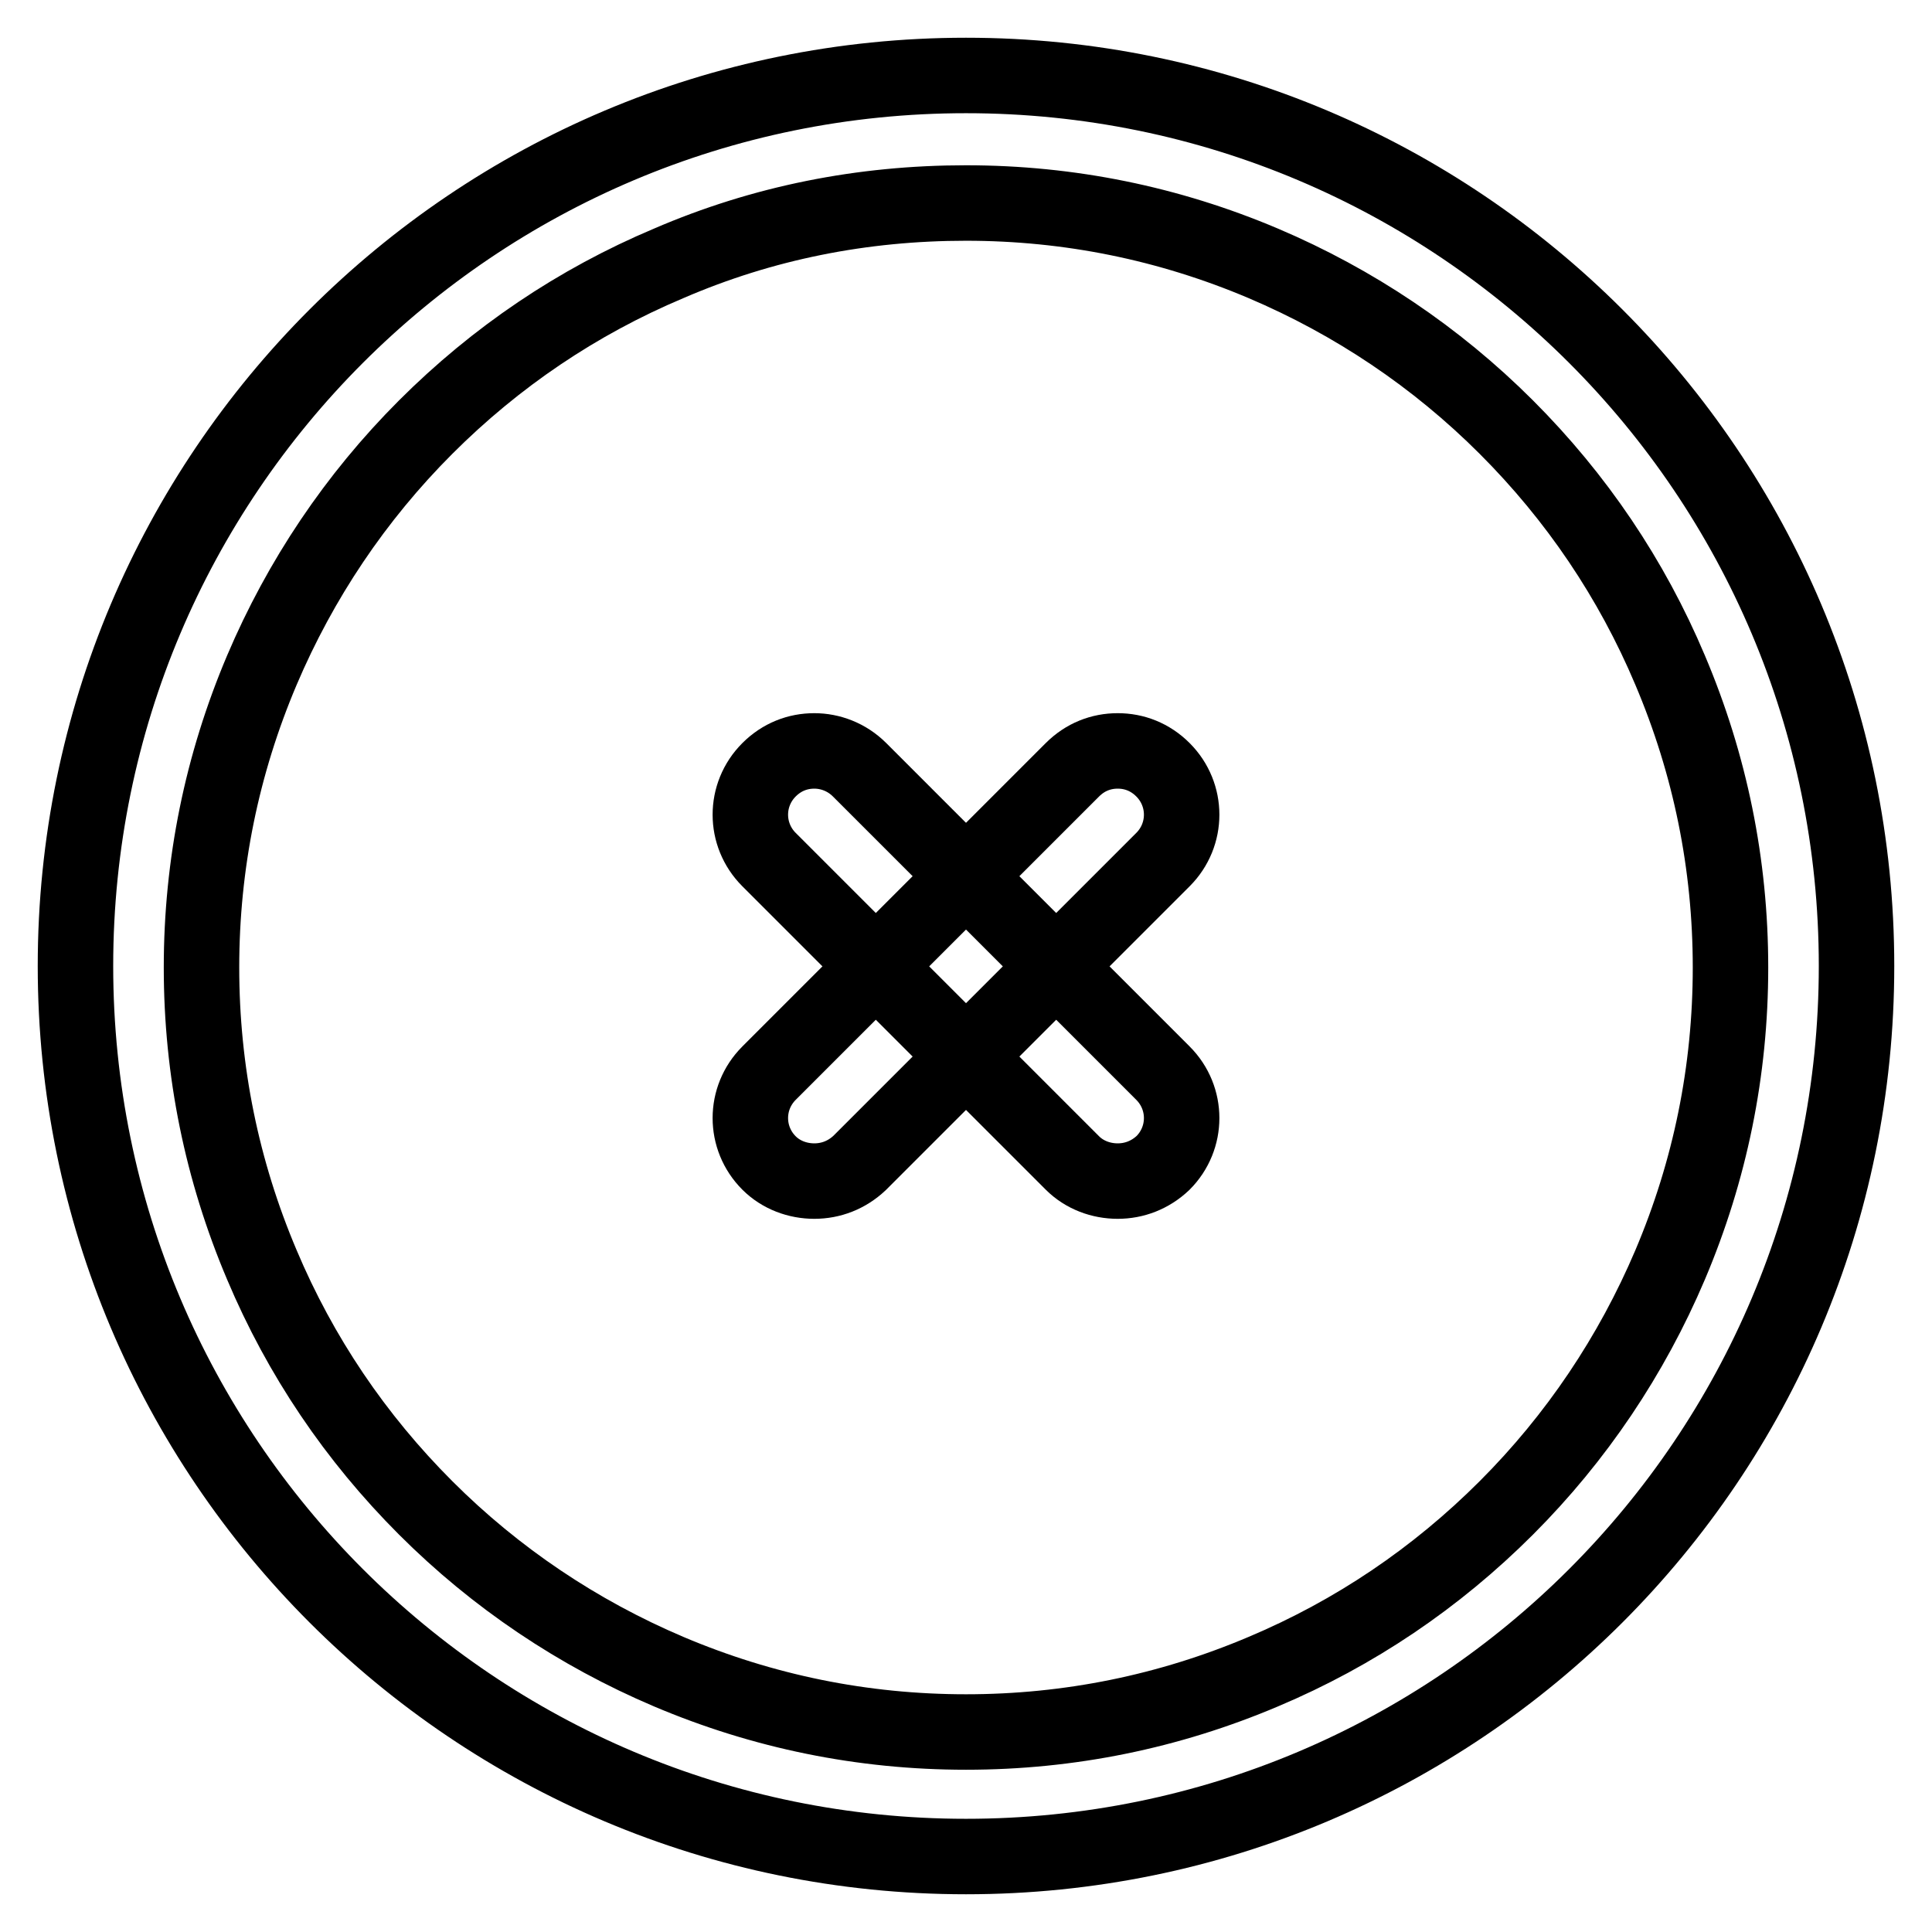
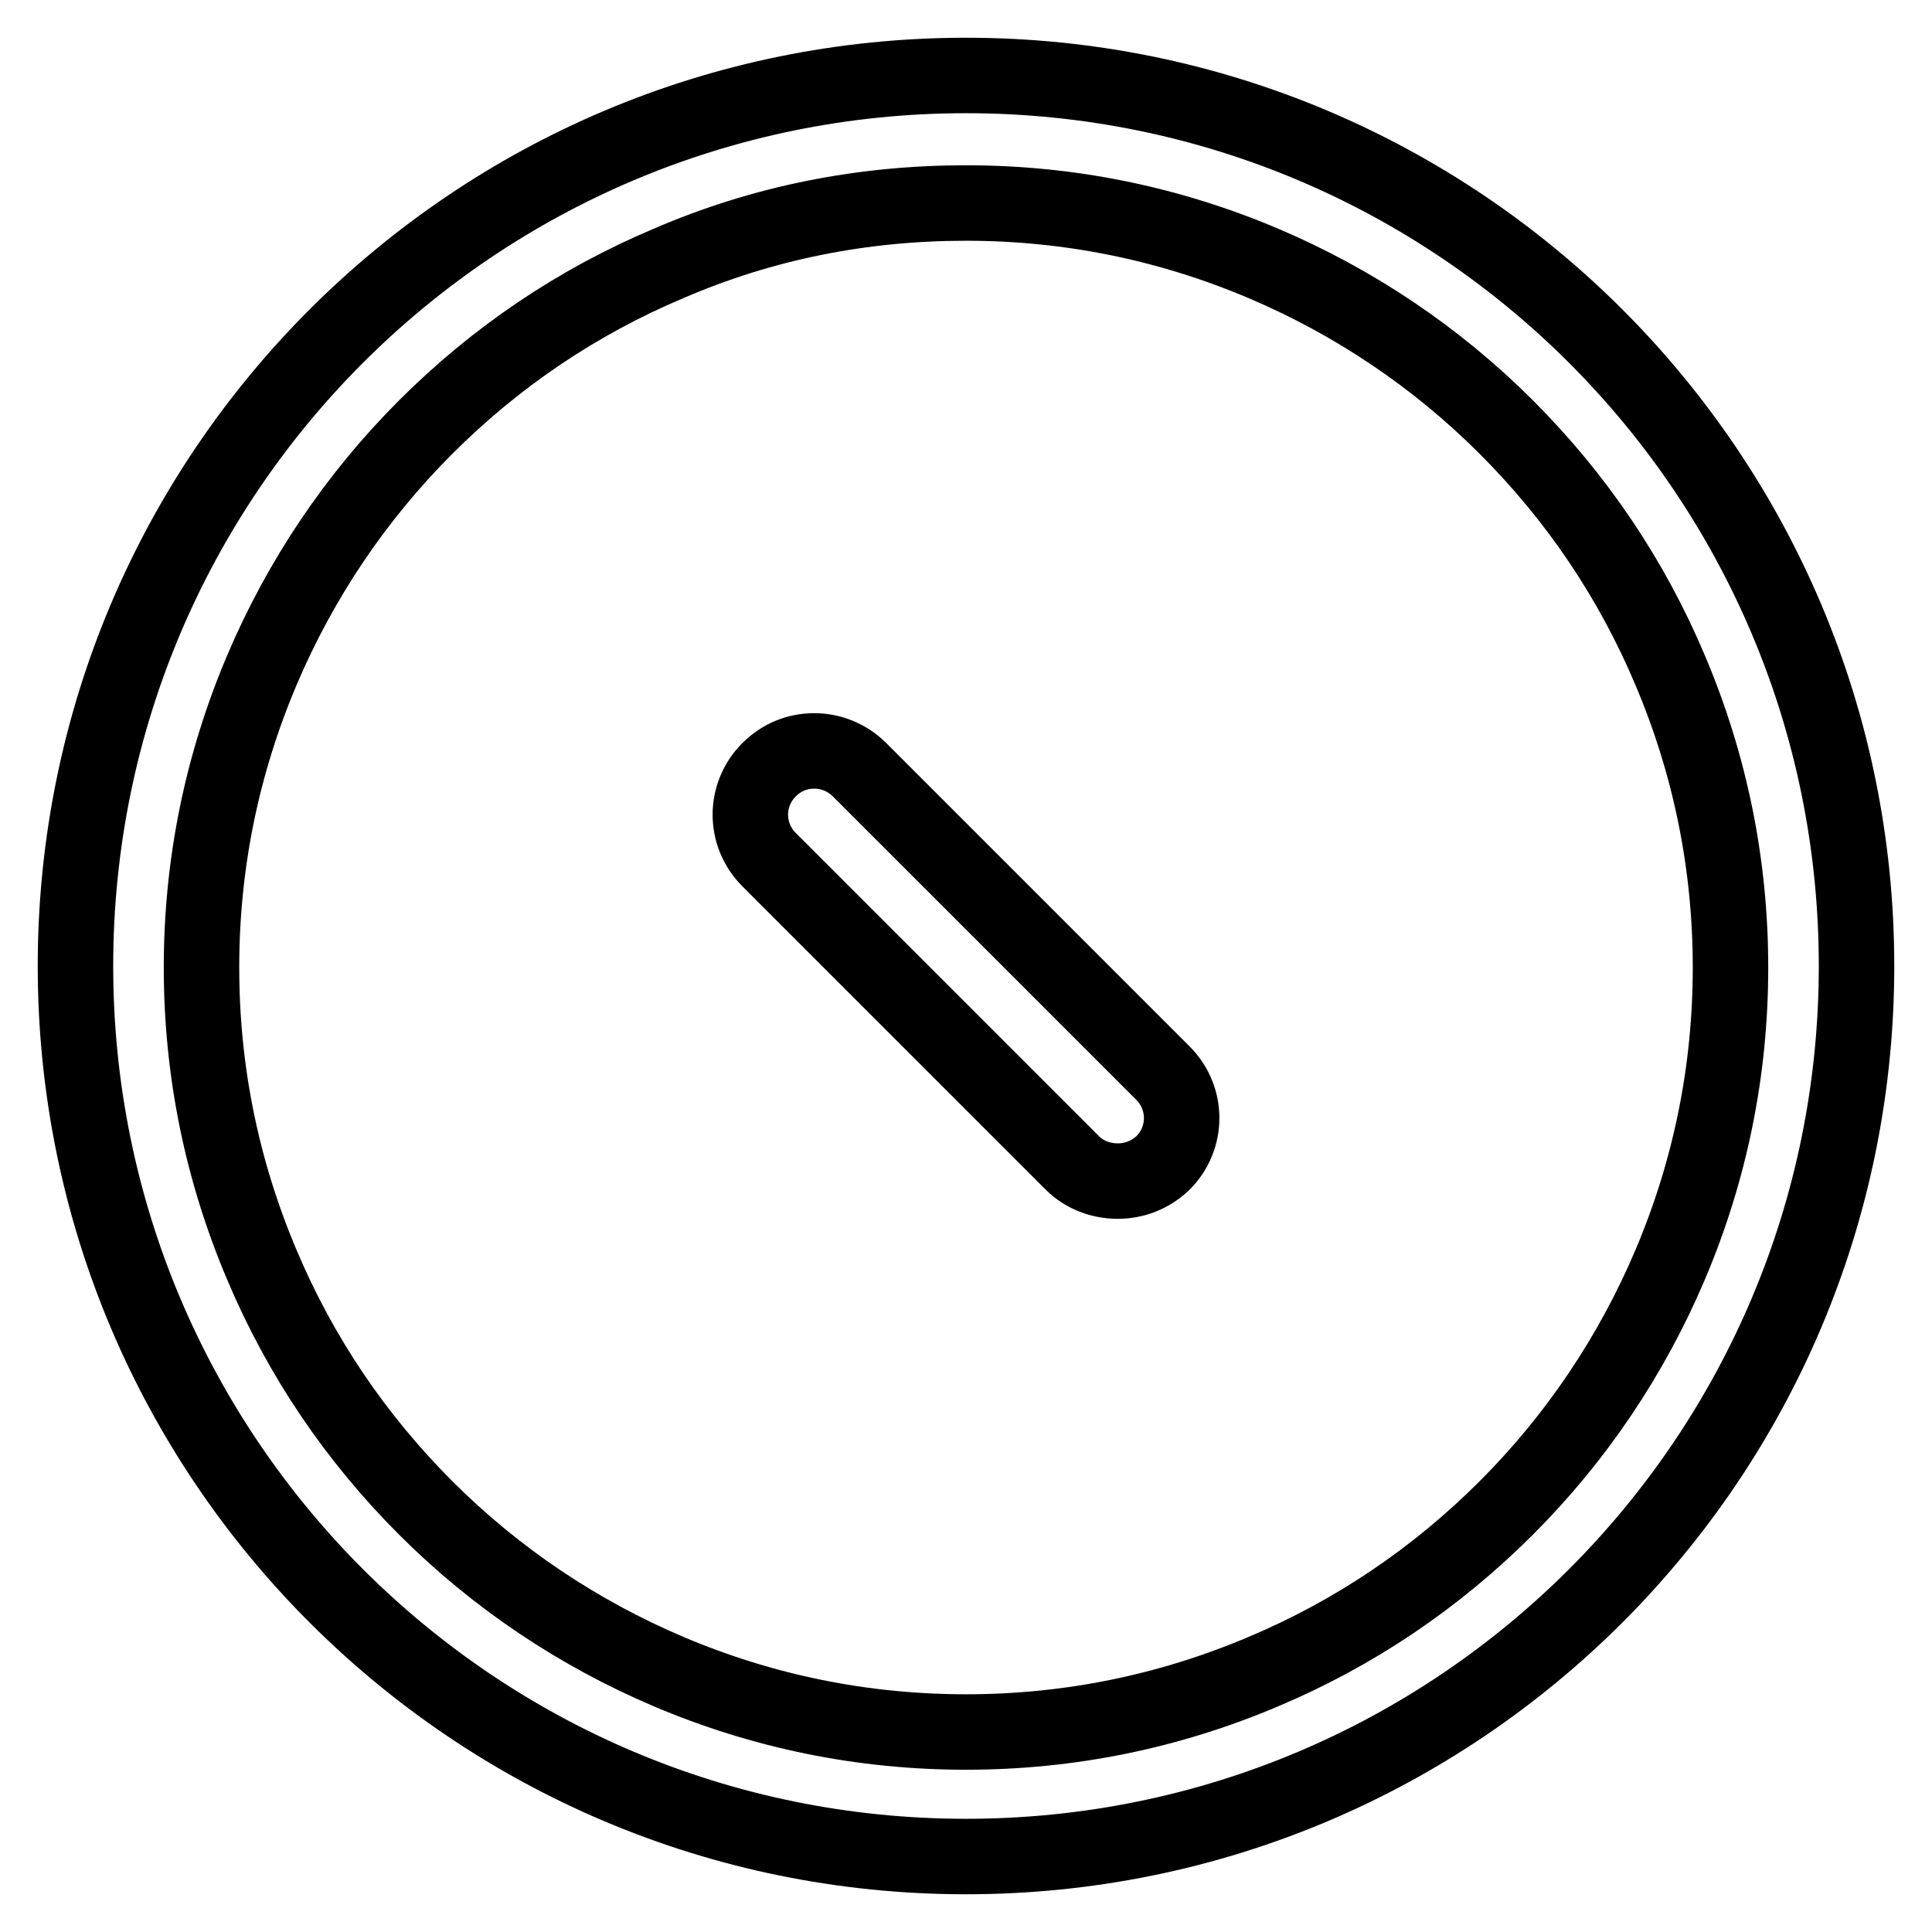
<svg xmlns="http://www.w3.org/2000/svg" version="1.1" x="0px" y="0px" viewBox="0 0 256 256" enable-background="new 0 0 256 256" xml:space="preserve">
  <g>
    <path stroke-width="10" fill-opacity="0" stroke="#000000" d="M128,26.9c13.7,0,26.9,2.7,39.4,8c12,5.1,22.9,12.4,32.2,21.7c9.3,9.3,16.6,20.1,21.7,32.2 c5.3,12.5,8,25.7,8,39.4c0,13.7-2.7,26.9-8,39.4c-5.1,12-12.4,22.9-21.7,32.2c-9.3,9.3-20.1,16.6-32.2,21.7 c-12.5,5.3-25.7,8-39.4,8c-13.7,0-26.9-2.7-39.4-8c-12-5.1-22.9-12.4-32.2-21.7s-16.6-20.1-21.7-32.2c-5.3-12.5-8-25.7-8-39.4 c0-13.7,2.7-26.9,8-39.4c5.1-12,12.4-22.9,21.7-32.2s20.1-16.6,32.2-21.7C101.1,29.5,114.3,26.9,128,26.9 M128,10 C62.8,10,10,62.8,10,128c0,65.2,52.8,118,118,118c65.2,0,118-52.8,118-118C246,62.8,193.2,10,128,10z" />
    <path stroke-width="10" fill-opacity="0" stroke="#000000" d="M107.9,99.5c-2.2,0-4.3,0.8-6,2.5c-3.3,3.3-3.3,8.6,0,11.9l40.2,40.2c1.6,1.6,3.8,2.4,6,2.4 c2.2,0,4.3-0.8,6-2.4c3.3-3.3,3.3-8.6,0-11.9l-40.2-40.2C112.2,100.3,110,99.5,107.9,99.5z" />
-     <path stroke-width="10" fill-opacity="0" stroke="#000000" d="M148.1,99.5c-2.2,0-4.3,0.8-6,2.5l-40.2,40.2c-3.3,3.3-3.3,8.6,0,11.9c1.6,1.6,3.8,2.4,6,2.4 c2.2,0,4.3-0.8,6-2.4l40.2-40.2c3.3-3.3,3.3-8.6,0-11.9C152.4,100.3,150.3,99.5,148.1,99.5z" />
  </g>
</svg>